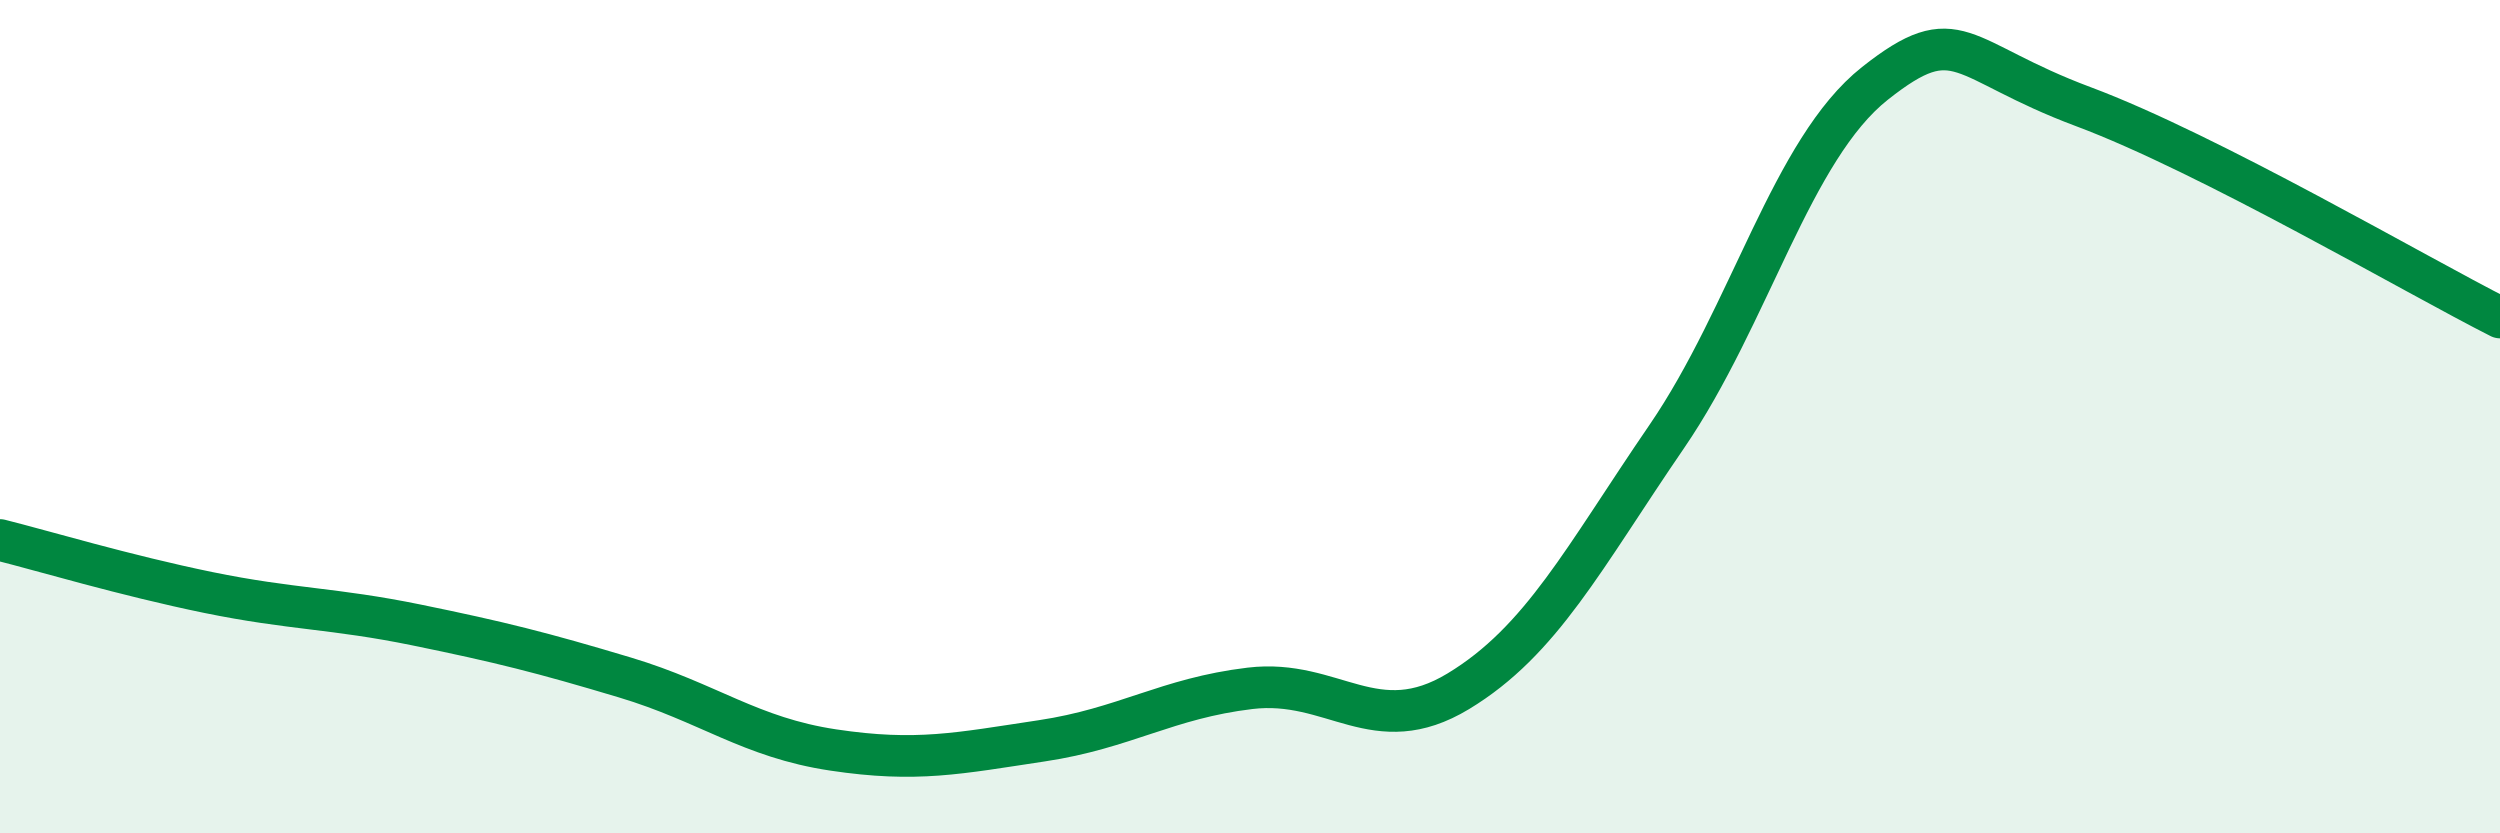
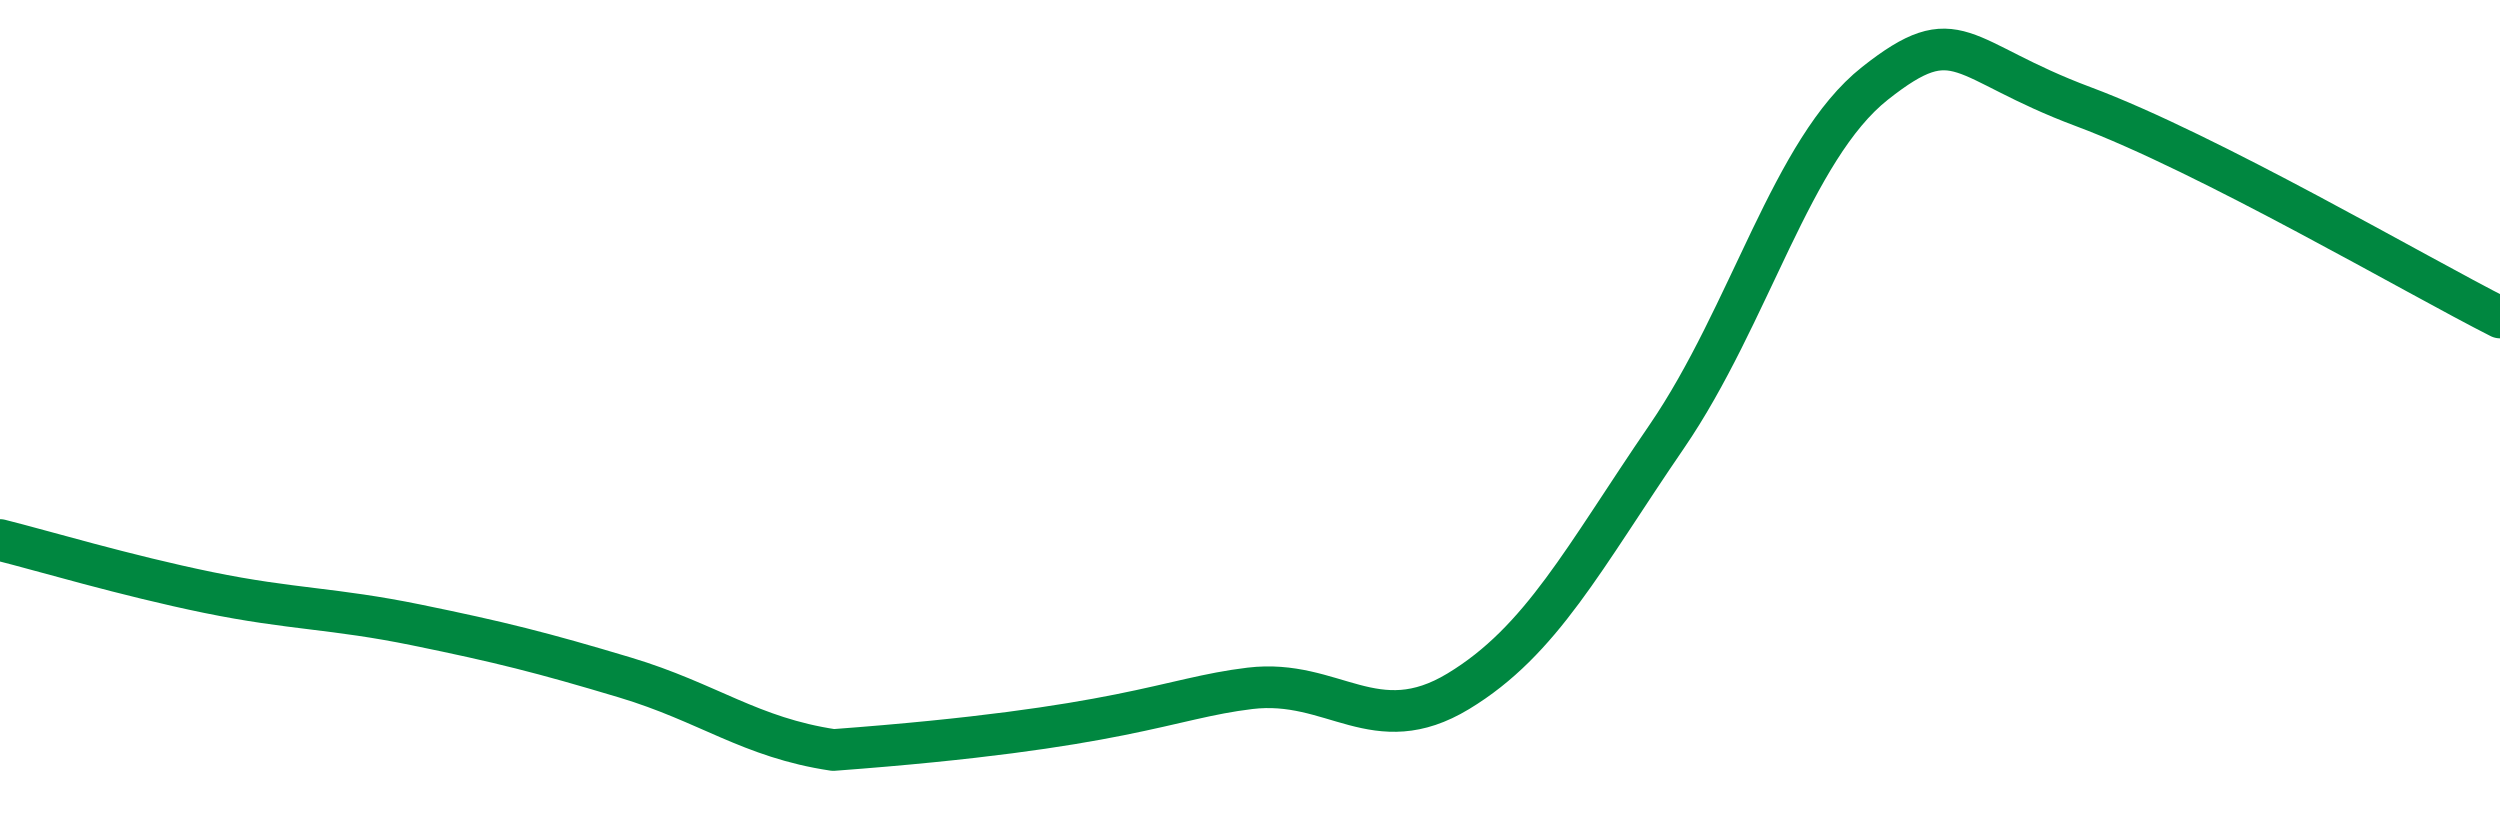
<svg xmlns="http://www.w3.org/2000/svg" width="60" height="20" viewBox="0 0 60 20">
-   <path d="M 0,12.96 C 1,13.21 3,13.81 5,14.22 C 7,14.63 8,14.59 10,15 C 12,15.41 13,15.66 15,16.26 C 17,16.86 18,17.7 20,18 C 22,18.3 23,18.08 25,17.78 C 27,17.48 28,16.76 30,16.52 C 32,16.28 33,17.8 35,16.59 C 37,15.38 38,13.4 40,10.48 C 42,7.56 43,3.58 45,2 C 47,0.42 47,1.44 50,2.56 C 53,3.68 58,6.61 60,7.62L60 20L0 20Z" fill="#008740" opacity="0.1" stroke-linecap="round" stroke-linejoin="round" />
-   <path d="M 0,12.96 C 1,13.21 3,13.81 5,14.22 C 7,14.63 8,14.59 10,15 C 12,15.41 13,15.66 15,16.26 C 17,16.86 18,17.7 20,18 C 22,18.3 23,18.08 25,17.78 C 27,17.48 28,16.76 30,16.52 C 32,16.28 33,17.8 35,16.59 C 37,15.38 38,13.4 40,10.48 C 42,7.56 43,3.58 45,2 C 47,0.42 47,1.44 50,2.56 C 53,3.68 58,6.61 60,7.62" stroke="#008740" stroke-width="1" fill="none" stroke-linecap="round" stroke-linejoin="round" />
+   <path d="M 0,12.96 C 1,13.21 3,13.81 5,14.22 C 7,14.63 8,14.59 10,15 C 12,15.41 13,15.66 15,16.26 C 17,16.86 18,17.7 20,18 C 27,17.48 28,16.76 30,16.52 C 32,16.28 33,17.8 35,16.59 C 37,15.38 38,13.4 40,10.48 C 42,7.56 43,3.58 45,2 C 47,0.42 47,1.44 50,2.56 C 53,3.68 58,6.61 60,7.62" stroke="#008740" stroke-width="1" fill="none" stroke-linecap="round" stroke-linejoin="round" />
</svg>